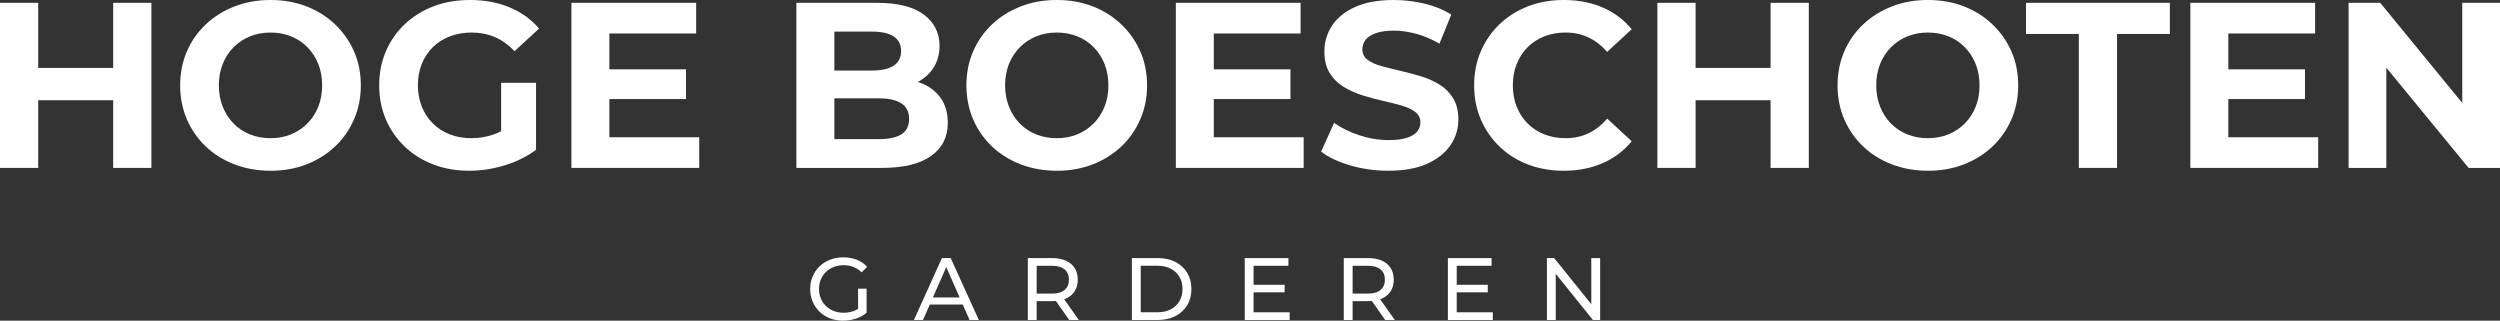
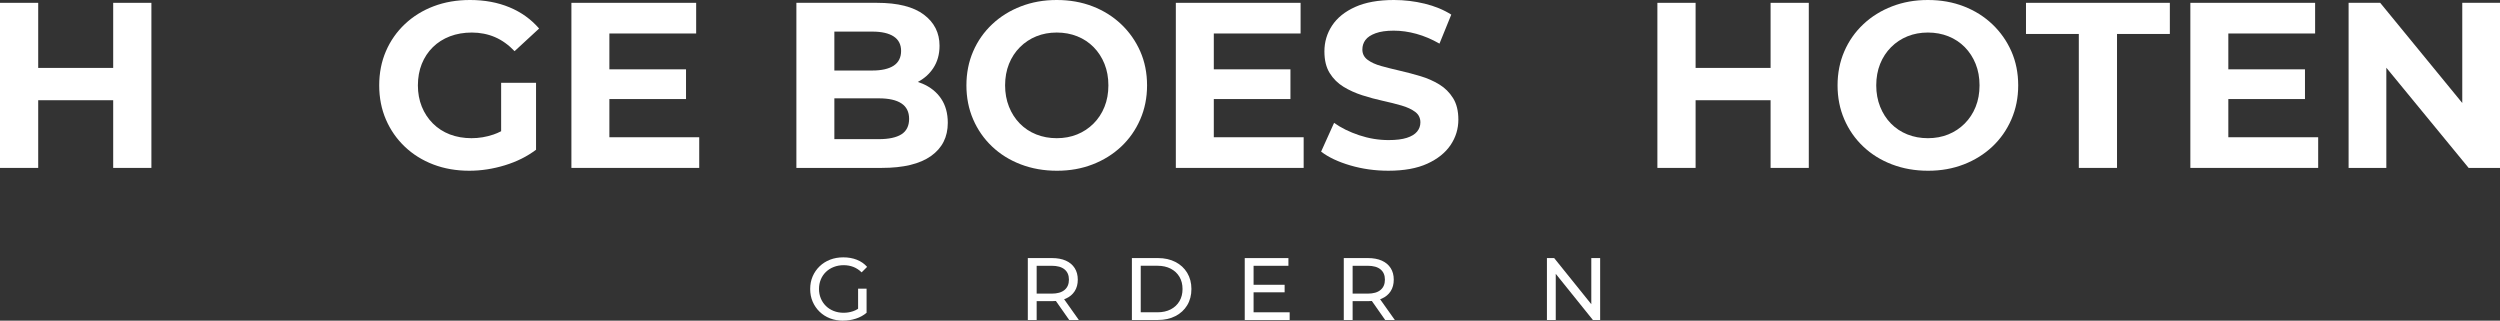
<svg xmlns="http://www.w3.org/2000/svg" id="Laag_2" viewBox="0 0 1272.12 163.18">
  <rect x="0" y="0" width="1272.12" height="163.18" fill="#333333" stroke="none" />
  <defs>
    <style>
      .cls-1 {
        fill: #fff;
      }
    </style>
  </defs>
  <g id="Logo">
    <g>
      <path class="cls-1" d="M429.04,163.18c-2.43,0-4.67-.4-6.7-1.19-2.04-.79-3.81-1.92-5.31-3.38-1.5-1.46-2.67-3.16-3.51-5.11-.84-1.95-1.26-4.1-1.26-6.44s.42-4.48,1.26-6.43c.84-1.95,2.02-3.65,3.53-5.11,1.51-1.46,3.29-2.58,5.33-3.38,2.04-.79,4.29-1.19,6.75-1.19s4.77.4,6.84,1.21c2.07.81,3.83,2.02,5.26,3.64l-2.79,2.79c-1.29-1.26-2.69-2.18-4.21-2.77-1.52-.58-3.16-.88-4.93-.88s-3.47.3-5.02.9c-1.55.6-2.88,1.44-4,2.52s-2,2.36-2.61,3.85c-.62,1.48-.92,3.1-.92,4.84s.31,3.31.92,4.79c.61,1.48,1.48,2.77,2.61,3.87,1.12,1.1,2.45,1.94,3.98,2.54,1.53.6,3.2.9,5,.9,1.68,0,3.29-.26,4.84-.79,1.54-.52,2.98-1.4,4.3-2.63l2.57,3.42c-1.56,1.32-3.38,2.32-5.47,2.99-2.09.67-4.24,1.01-6.46,1.01ZM436.64,158.59v-11.7h4.32v12.29l-4.32-.59Z" />
-       <path class="cls-1" d="M465.04,162.82l14.26-31.5h4.46l14.31,31.5h-4.72l-12.74-28.98h1.8l-12.74,28.98h-4.63ZM471.11,154.95l1.22-3.6h17.73l1.3,3.6h-20.25Z" />
      <path class="cls-1" d="M523,162.82v-31.5h12.28c2.76,0,5.12.44,7.07,1.31s3.45,2.13,4.5,3.78c1.05,1.65,1.58,3.62,1.58,5.9s-.53,4.24-1.58,5.87c-1.05,1.64-2.55,2.89-4.5,3.76s-4.31,1.3-7.07,1.3h-9.81l2.03-2.07v11.65h-4.5ZM527.5,151.62l-2.03-2.21h9.67c2.88,0,5.06-.62,6.55-1.87,1.49-1.24,2.23-2.99,2.23-5.24s-.74-3.99-2.23-5.22c-1.49-1.23-3.67-1.84-6.55-1.84h-9.67l2.03-2.25v18.63ZM544.06,162.82l-8.01-11.43h4.81l8.1,11.43h-4.91Z" />
      <path class="cls-1" d="M575.96,162.82v-31.5h13.27c3.36,0,6.32.66,8.89,1.98s4.56,3.17,5.99,5.54c1.42,2.37,2.14,5.12,2.14,8.23s-.71,5.87-2.14,8.24c-1.43,2.37-3.42,4.21-5.99,5.53-2.57,1.32-5.53,1.98-8.89,1.98h-13.27ZM580.46,158.91h8.5c2.61,0,4.87-.5,6.77-1.49,1.9-.99,3.38-2.38,4.43-4.16,1.05-1.78,1.57-3.85,1.57-6.19s-.52-4.44-1.57-6.21c-1.05-1.77-2.53-3.15-4.43-4.14-1.91-.99-4.16-1.49-6.77-1.49h-8.5v23.67Z" />
      <path class="cls-1" d="M637.88,158.91h18.36v3.92h-22.86v-31.5h22.23v3.92h-17.73v23.67ZM637.48,144.91h16.2v3.83h-16.2v-3.83Z" />
      <path class="cls-1" d="M683.78,162.82v-31.5h12.29c2.76,0,5.11.44,7.07,1.31,1.95.87,3.45,2.13,4.5,3.78,1.05,1.65,1.57,3.62,1.57,5.9s-.52,4.24-1.57,5.87c-1.05,1.64-2.55,2.89-4.5,3.76-1.95.87-4.31,1.3-7.07,1.3h-9.81l2.02-2.07v11.65h-4.5ZM688.28,151.62l-2.02-2.21h9.67c2.88,0,5.06-.62,6.55-1.87,1.49-1.24,2.23-2.99,2.23-5.24s-.74-3.99-2.23-5.22c-1.48-1.23-3.67-1.84-6.55-1.84h-9.67l2.02-2.25v18.63ZM704.84,162.82l-8.01-11.43h4.82l8.1,11.43h-4.9Z" />
-       <path class="cls-1" d="M741.25,158.91h18.36v3.92h-22.86v-31.5h22.23v3.92h-17.73v23.67ZM740.84,144.91h16.2v3.83h-16.2v-3.83Z" />
      <path class="cls-1" d="M787.15,162.82v-31.5h3.69l20.83,25.88h-1.94v-25.88h4.5v31.5h-3.69l-20.83-25.88h1.93v25.88h-4.5Z" />
    </g>
    <g>
      <polygon class="cls-1" points="57.6 34.56 19.44 34.56 19.44 1.44 0 1.44 0 85.44 19.44 85.44 19.44 51 57.6 51 57.6 85.44 77.04 85.44 77.04 1.44 57.6 1.44 57.6 34.56" />
-       <path class="cls-1" d="M170.46,12.36c-4.12-3.92-8.96-6.96-14.52-9.12-5.56-2.16-11.66-3.24-18.3-3.24s-12.64,1.08-18.24,3.24c-5.6,2.16-10.48,5.2-14.64,9.12-4.16,3.92-7.38,8.52-9.66,13.8-2.28,5.28-3.42,11.04-3.42,17.28s1.14,12,3.42,17.28c2.28,5.28,5.48,9.88,9.6,13.8,4.12,3.92,9,6.96,14.64,9.12,5.64,2.16,11.78,3.24,18.42,3.24s12.62-1.08,18.18-3.24c5.56-2.16,10.4-5.18,14.52-9.06,4.12-3.88,7.34-8.48,9.66-13.8,2.32-5.32,3.48-11.1,3.48-17.34s-1.16-12.1-3.48-17.34c-2.32-5.24-5.54-9.82-9.66-13.74ZM161.94,54.36c-1.32,3.28-3.18,6.12-5.58,8.52-2.4,2.4-5.18,4.24-8.34,5.52-3.16,1.28-6.62,1.92-10.38,1.92s-7.24-.64-10.44-1.92c-3.2-1.28-5.98-3.12-8.34-5.52-2.36-2.4-4.2-5.26-5.52-8.58-1.32-3.32-1.98-6.94-1.98-10.86s.66-7.64,1.98-10.92c1.32-3.28,3.18-6.12,5.58-8.52,2.4-2.4,5.18-4.24,8.34-5.52,3.16-1.28,6.62-1.92,10.38-1.92s7.24.64,10.44,1.92c3.2,1.28,5.98,3.12,8.34,5.52,2.36,2.4,4.2,5.24,5.52,8.52,1.32,3.28,1.98,6.92,1.98,10.92s-.66,7.64-1.98,10.92Z" />
      <path class="cls-1" d="M220.26,24c2.44-2.4,5.34-4.24,8.7-5.52,3.36-1.28,7.08-1.92,11.16-1.92s8.16.78,11.76,2.34c3.6,1.56,6.92,3.94,9.96,7.14l12.48-11.52c-4.08-4.72-9.1-8.32-15.06-10.8-5.96-2.48-12.66-3.72-20.1-3.72-6.72,0-12.88,1.06-18.48,3.18-5.6,2.12-10.48,5.14-14.64,9.06-4.16,3.92-7.38,8.52-9.66,13.8-2.28,5.28-3.42,11.08-3.42,17.4s1.14,12.12,3.42,17.4c2.28,5.28,5.48,9.88,9.6,13.8,4.12,3.92,8.96,6.94,14.52,9.06,5.56,2.12,11.66,3.18,18.3,3.18,6,0,12.02-.92,18.06-2.76,6.04-1.84,11.34-4.48,15.9-7.92v-34.08h-17.76v24.66c-1.29.67-2.59,1.23-3.9,1.68-3.64,1.24-7.38,1.86-11.22,1.86s-7.66-.64-10.98-1.92c-3.32-1.28-6.2-3.14-8.64-5.58-2.44-2.44-4.32-5.3-5.64-8.58-1.32-3.28-1.98-6.88-1.98-10.8s.66-7.64,1.98-10.92c1.32-3.28,3.2-6.12,5.64-8.52Z" />
      <polygon class="cls-1" points="310.08 50.4 349.08 50.4 349.08 35.28 310.08 35.28 310.08 17.04 354.24 17.04 354.24 1.44 290.76 1.44 290.76 85.44 355.8 85.44 355.8 69.84 310.08 69.84 310.08 50.4" />
      <path class="cls-1" d="M469.32,42.54c-.74-.31-1.51-.59-2.29-.84,3.25-1.72,5.86-4.03,7.81-6.96,2.16-3.24,3.24-7.06,3.24-11.46,0-6.56-2.66-11.84-7.98-15.84-5.32-4-13.26-6-23.82-6h-41.04v84h43.44c11.04,0,19.4-2.02,25.08-6.06,5.68-4.04,8.52-9.66,8.52-16.86,0-4.88-1.14-9-3.42-12.36-2.28-3.36-5.46-5.9-9.54-7.62ZM443.88,16.08c4.72,0,8.34.82,10.86,2.46,2.52,1.64,3.78,4.1,3.78,7.38s-1.26,5.86-3.78,7.5c-2.52,1.64-6.14,2.46-10.86,2.46h-19.32v-19.8h19.32ZM458.7,68.34c-2.6,1.64-6.42,2.46-11.46,2.46h-22.68v-20.76h22.68c5.04,0,8.86.86,11.46,2.58,2.6,1.72,3.9,4.34,3.9,7.86s-1.3,6.22-3.9,7.86Z" />
      <path class="cls-1" d="M570.54,12.36c-4.12-3.92-8.96-6.96-14.52-9.12-5.56-2.16-11.66-3.24-18.3-3.24s-12.64,1.08-18.24,3.24c-5.6,2.16-10.48,5.2-14.64,9.12-4.16,3.92-7.38,8.52-9.66,13.8-2.28,5.28-3.42,11.04-3.42,17.28s1.14,12,3.42,17.28c2.28,5.28,5.48,9.88,9.6,13.8,4.12,3.92,9,6.96,14.64,9.12,5.64,2.16,11.78,3.24,18.42,3.24s12.62-1.08,18.18-3.24c5.56-2.16,10.4-5.18,14.52-9.06,4.12-3.88,7.34-8.48,9.66-13.8,2.32-5.32,3.48-11.1,3.48-17.34s-1.16-12.1-3.48-17.34c-2.32-5.24-5.54-9.82-9.66-13.74ZM562.02,54.36c-1.32,3.28-3.18,6.12-5.58,8.52-2.4,2.4-5.18,4.24-8.34,5.52-3.16,1.28-6.62,1.92-10.38,1.92s-7.24-.64-10.44-1.92c-3.2-1.28-5.98-3.12-8.34-5.52-2.36-2.4-4.2-5.26-5.52-8.58-1.32-3.32-1.98-6.94-1.98-10.86s.66-7.64,1.98-10.92c1.32-3.28,3.18-6.12,5.58-8.52,2.4-2.4,5.18-4.24,8.34-5.52,3.16-1.28,6.62-1.92,10.38-1.92s7.24.64,10.44,1.92c3.2,1.28,5.98,3.12,8.34,5.52,2.36,2.4,4.2,5.24,5.52,8.52,1.32,3.28,1.98,6.92,1.98,10.92s-.66,7.64-1.98,10.92Z" />
      <polygon class="cls-1" points="617.64 50.4 656.64 50.4 656.64 35.28 617.64 35.28 617.64 17.04 661.8 17.04 661.8 1.44 598.32 1.44 598.32 85.44 663.36 85.44 663.36 69.84 617.64 69.84 617.64 50.4" />
      <path class="cls-1" d="M732.36,42.96c-2.88-1.76-6.06-3.16-9.54-4.2-3.48-1.04-6.96-1.96-10.44-2.76-3.48-.8-6.66-1.6-9.54-2.4-2.88-.8-5.2-1.86-6.96-3.18-1.76-1.32-2.64-3.06-2.64-5.22,0-1.84.52-3.46,1.56-4.86,1.04-1.4,2.76-2.54,5.16-3.42,2.4-.88,5.48-1.32,9.24-1.32s7.6.54,11.52,1.62c3.92,1.08,7.84,2.74,11.76,4.98l6-14.76c-3.92-2.48-8.44-4.34-13.56-5.58-5.12-1.24-10.32-1.86-15.6-1.86-7.92,0-14.5,1.18-19.74,3.54-5.24,2.36-9.16,5.52-11.76,9.48-2.6,3.96-3.9,8.34-3.9,13.14,0,4.48.9,8.16,2.7,11.04,1.8,2.88,4.14,5.2,7.02,6.96,2.88,1.76,6.06,3.2,9.54,4.32,3.48,1.12,6.96,2.06,10.44,2.82,3.48.76,6.66,1.56,9.54,2.4,2.88.84,5.2,1.92,6.96,3.24,1.76,1.32,2.64,3.1,2.64,5.34,0,1.76-.56,3.32-1.68,4.68-1.12,1.36-2.86,2.42-5.22,3.18-2.36.76-5.46,1.14-9.3,1.14-5.04,0-10.02-.82-14.94-2.46-4.92-1.64-9.18-3.74-12.78-6.3l-6.6,14.64c3.76,2.88,8.72,5.22,14.88,7.02,6.16,1.8,12.6,2.7,19.32,2.7,8,0,14.62-1.2,19.86-3.6,5.24-2.4,9.18-5.56,11.82-9.48,2.64-3.92,3.96-8.24,3.96-12.96,0-4.4-.9-8.04-2.7-10.92s-4.14-5.2-7.02-6.96Z" />
-       <path class="cls-1" d="M777.36,24c2.4-2.4,5.24-4.24,8.52-5.52,3.28-1.28,6.88-1.92,10.8-1.92,4.16,0,8,.82,11.52,2.46,3.52,1.64,6.72,4.1,9.6,7.38l12.48-11.52c-4-4.88-8.94-8.58-14.82-11.1-5.88-2.52-12.46-3.78-19.74-3.78-6.56,0-12.6,1.06-18.12,3.18-5.52,2.12-10.34,5.14-14.46,9.06-4.12,3.92-7.32,8.52-9.6,13.8-2.28,5.28-3.42,11.08-3.42,17.4s1.14,12.12,3.42,17.4,5.46,9.88,9.54,13.8c4.08,3.92,8.9,6.94,14.46,9.06,5.56,2.12,11.58,3.18,18.06,3.18,7.36,0,13.98-1.28,19.86-3.84,5.88-2.56,10.82-6.28,14.82-11.16l-12.48-11.52c-2.88,3.36-6.08,5.86-9.6,7.5-3.52,1.64-7.36,2.46-11.52,2.46-3.92,0-7.52-.64-10.8-1.92-3.28-1.28-6.12-3.12-8.52-5.52s-4.26-5.24-5.58-8.52c-1.32-3.28-1.98-6.92-1.98-10.92s.66-7.64,1.98-10.92c1.32-3.28,3.18-6.12,5.58-8.52Z" />
      <polygon class="cls-1" points="900.96 34.56 862.8 34.56 862.8 1.44 843.36 1.44 843.36 85.44 862.8 85.44 862.8 51 900.96 51 900.96 85.44 920.4 85.44 920.4 1.44 900.96 1.44 900.96 34.56" />
      <path class="cls-1" d="M1013.82,12.36c-4.12-3.92-8.96-6.96-14.52-9.12-5.56-2.16-11.66-3.24-18.3-3.24s-12.64,1.08-18.24,3.24c-5.6,2.16-10.48,5.2-14.64,9.12-4.16,3.92-7.38,8.52-9.66,13.8-2.28,5.28-3.42,11.04-3.42,17.28s1.14,12,3.42,17.28,5.48,9.88,9.6,13.8c4.12,3.92,9,6.96,14.64,9.12s11.78,3.24,18.42,3.24,12.62-1.08,18.18-3.24c5.56-2.16,10.4-5.18,14.52-9.06,4.12-3.88,7.34-8.48,9.66-13.8,2.32-5.32,3.48-11.1,3.48-17.34s-1.16-12.1-3.48-17.34c-2.32-5.24-5.54-9.82-9.66-13.74ZM1005.3,54.36c-1.32,3.28-3.18,6.12-5.58,8.52-2.4,2.4-5.18,4.24-8.34,5.52-3.16,1.28-6.62,1.92-10.38,1.92s-7.24-.64-10.44-1.92c-3.2-1.28-5.98-3.12-8.34-5.52-2.36-2.4-4.2-5.26-5.52-8.58-1.32-3.32-1.98-6.94-1.98-10.86s.66-7.64,1.98-10.92c1.32-3.28,3.18-6.12,5.58-8.52,2.4-2.4,5.18-4.24,8.34-5.52,3.16-1.28,6.62-1.92,10.38-1.92s7.24.64,10.44,1.92c3.2,1.28,5.98,3.12,8.34,5.52,2.36,2.4,4.2,5.24,5.52,8.52,1.32,3.28,1.98,6.92,1.98,10.92s-.66,7.64-1.98,10.92Z" />
      <polygon class="cls-1" points="1030.92 17.28 1057.8 17.28 1057.8 85.44 1077.24 85.44 1077.24 17.28 1104.12 17.28 1104.12 1.44 1030.92 1.44 1030.92 17.28" />
      <polygon class="cls-1" points="1133.88 50.4 1172.88 50.4 1172.88 35.28 1133.88 35.28 1133.88 17.04 1178.04 17.04 1178.04 1.44 1114.56 1.44 1114.56 85.44 1179.6 85.44 1179.6 69.84 1133.88 69.84 1133.88 50.4" />
      <polygon class="cls-1" points="1252.92 1.44 1252.92 52.4 1211.16 1.44 1195.08 1.44 1195.08 85.44 1214.28 85.44 1214.28 34.46 1256.16 85.44 1272.12 85.44 1272.12 1.44 1252.92 1.44" />
    </g>
  </g>
</svg>